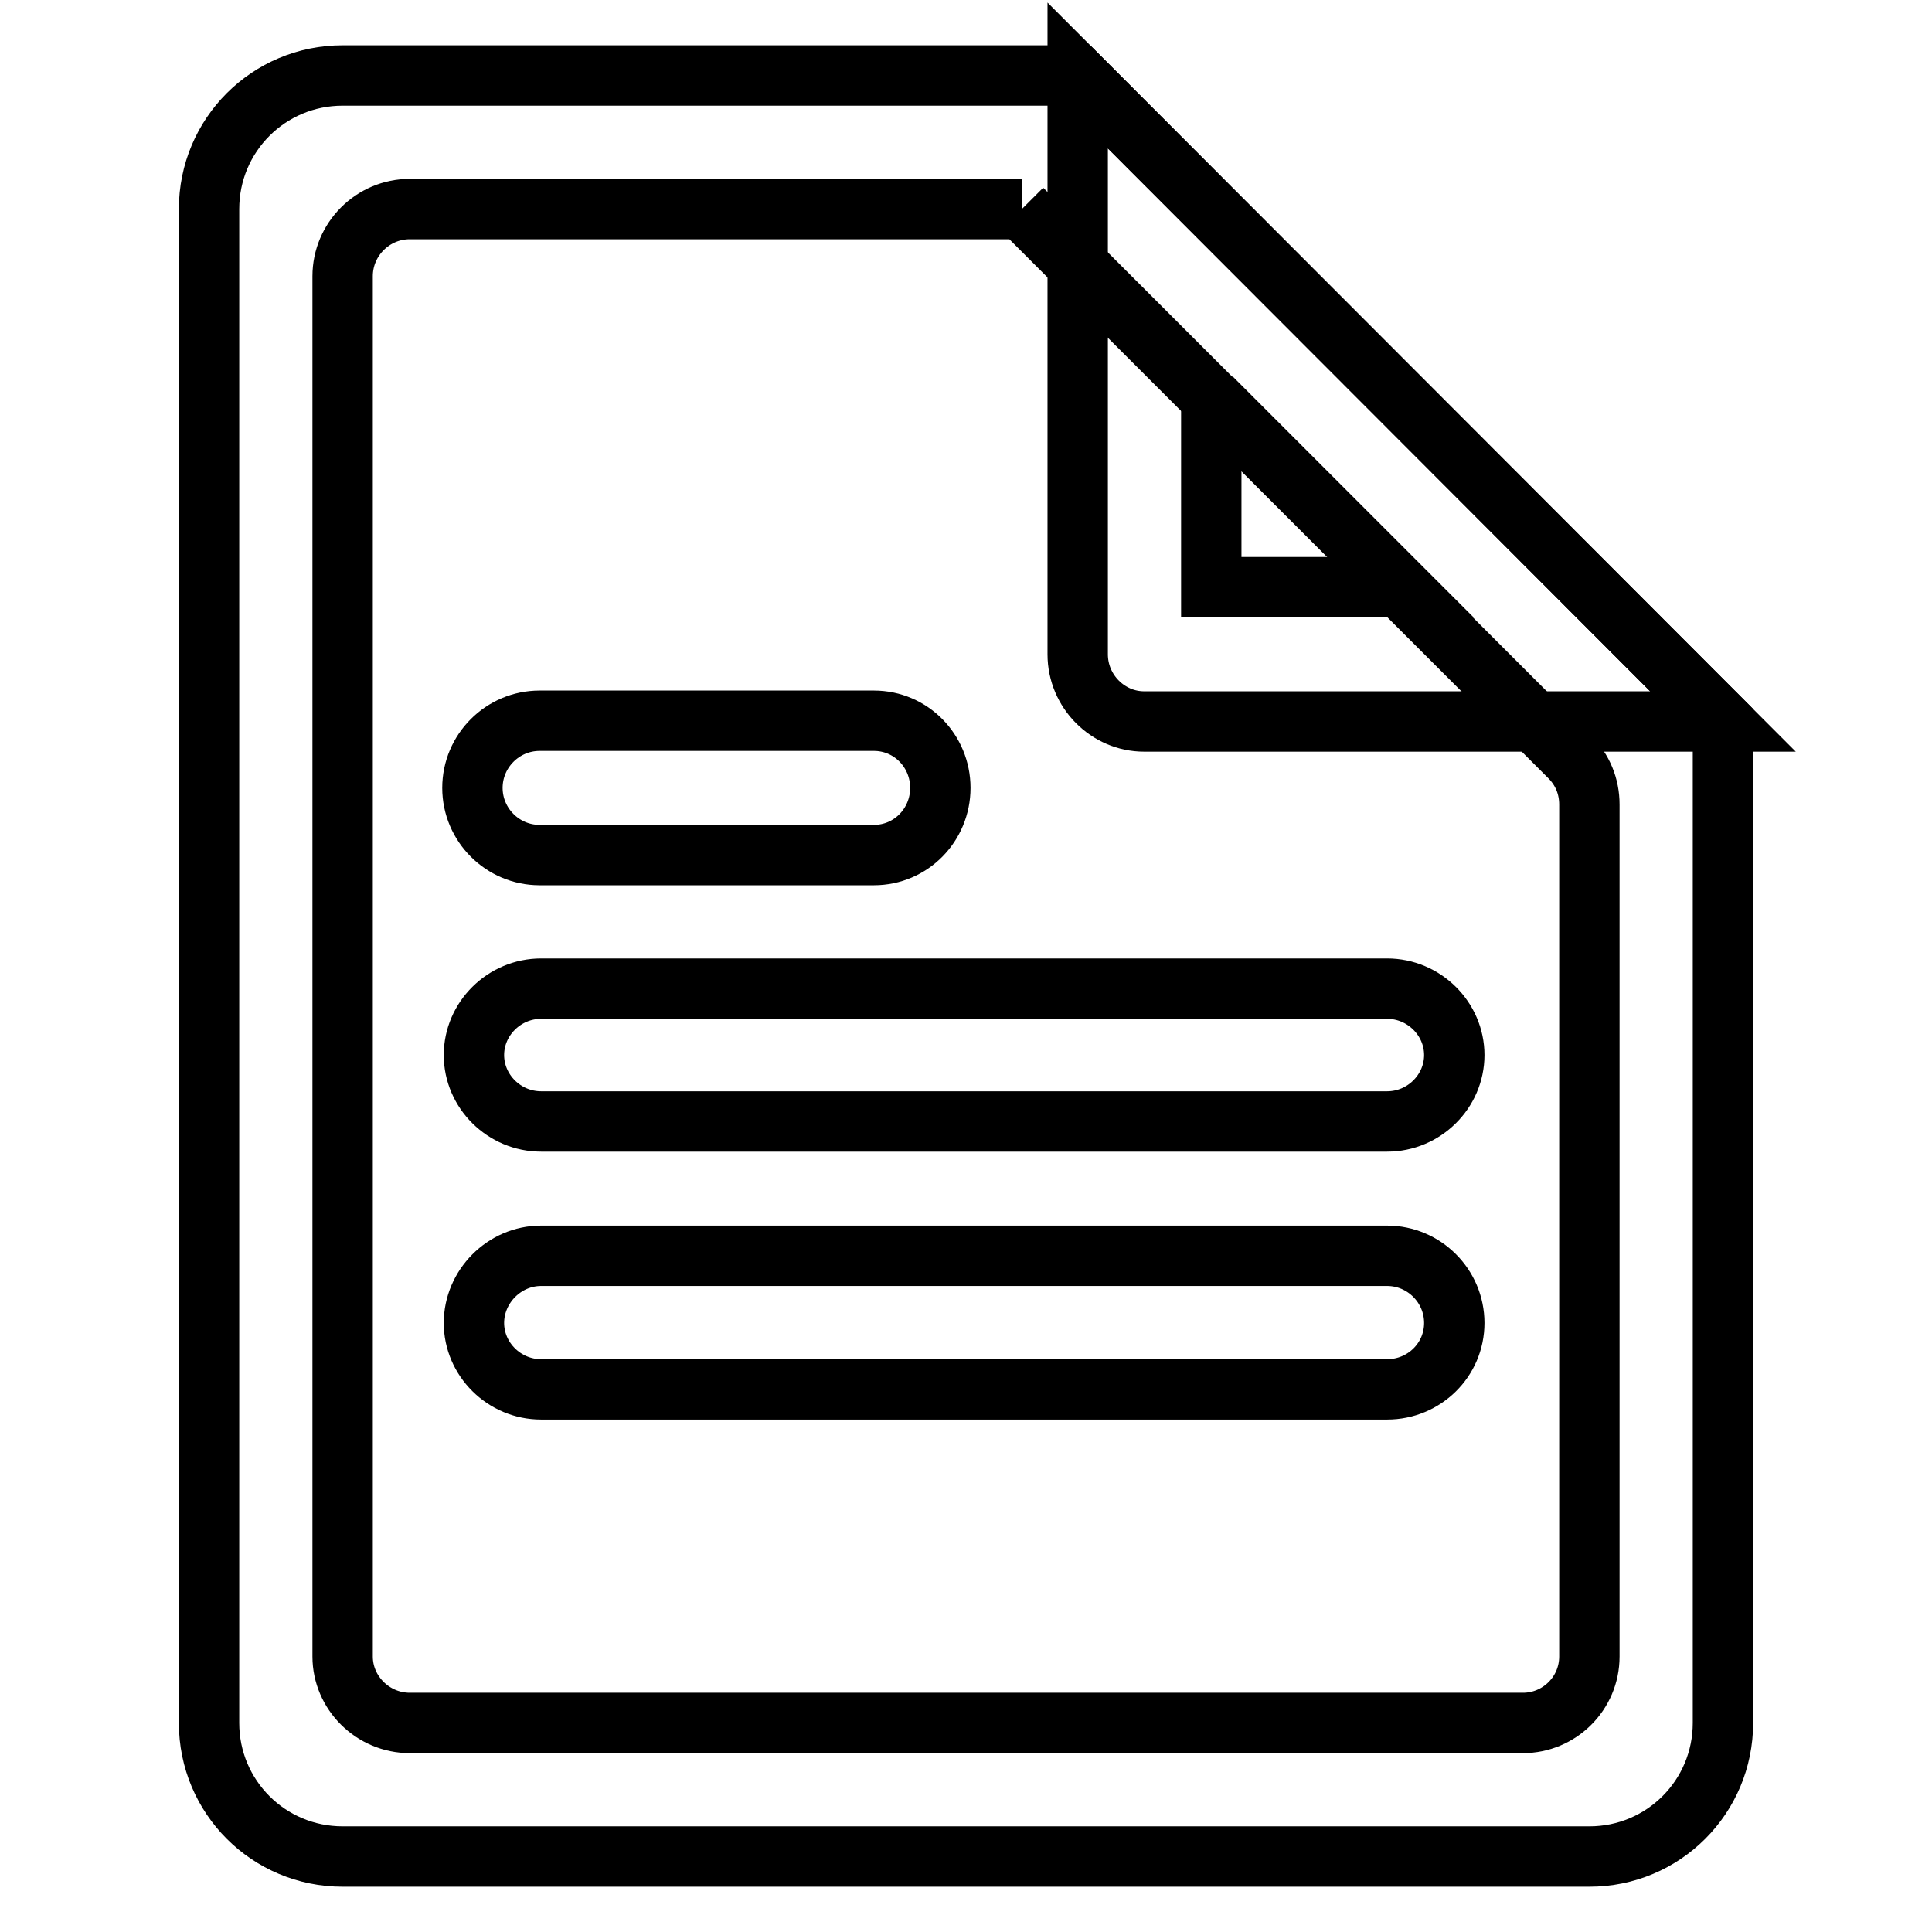
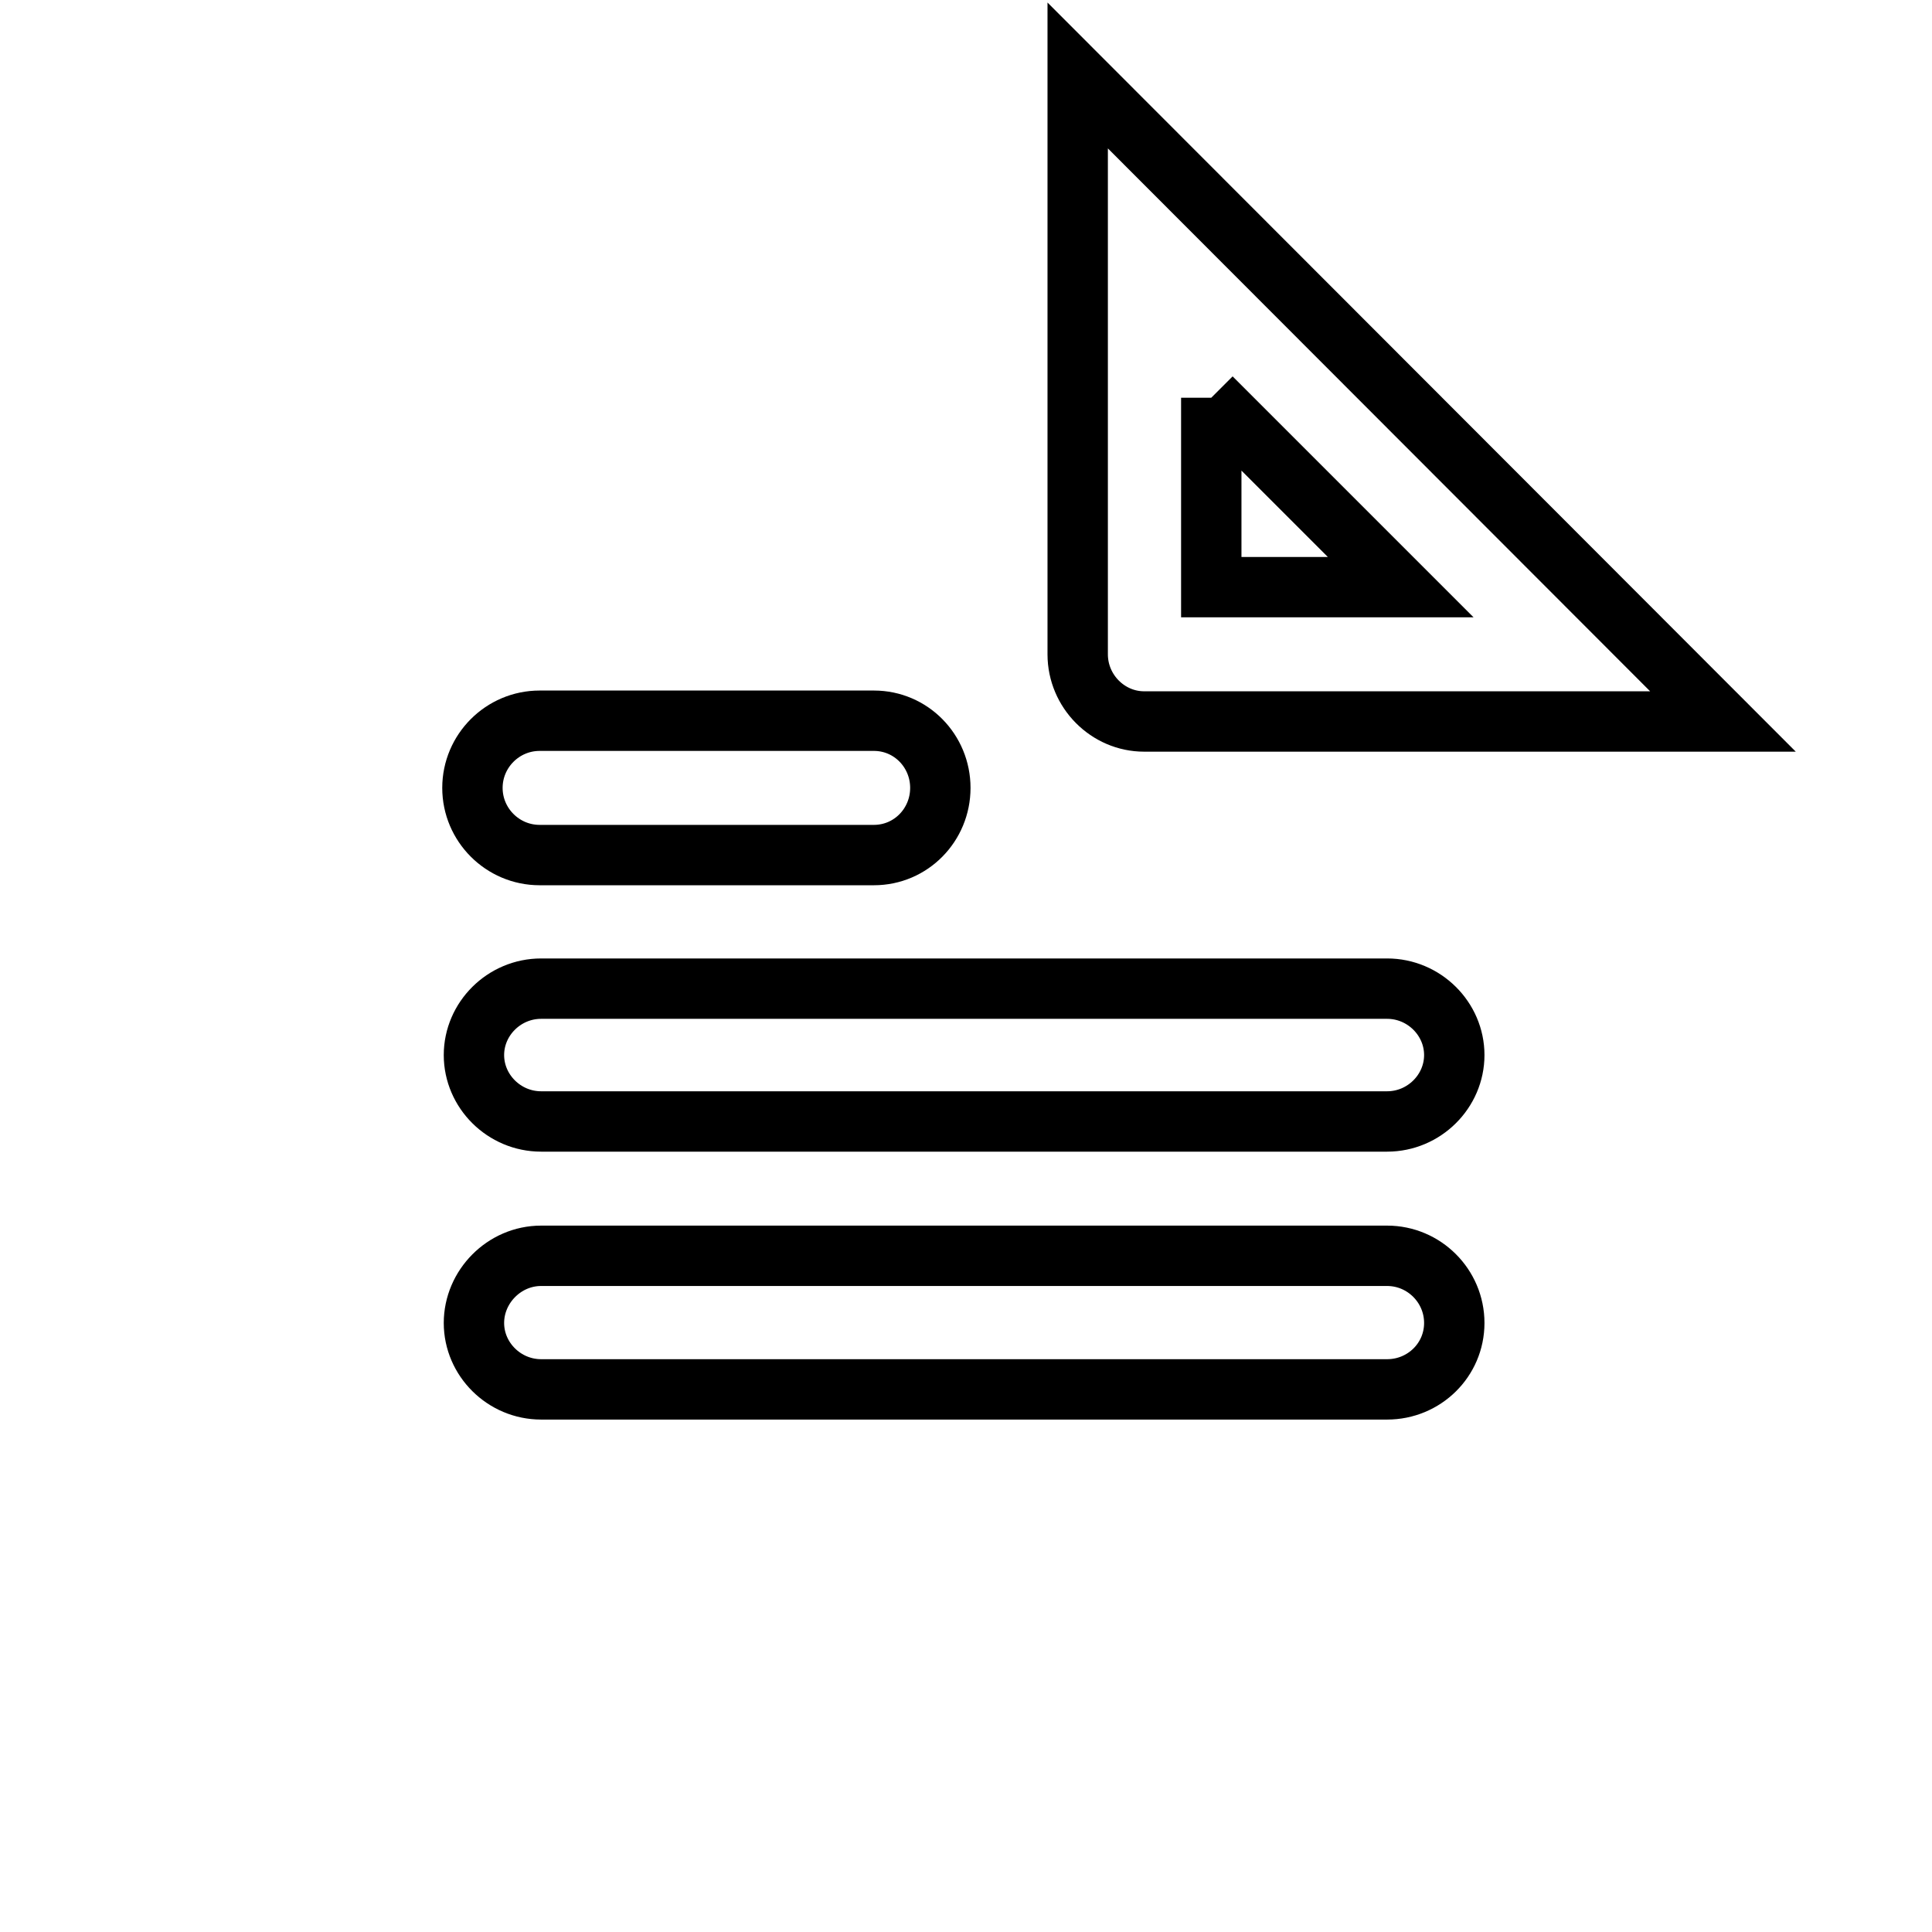
<svg xmlns="http://www.w3.org/2000/svg" version="1.1" x="0px" y="0px" viewBox="0 0 256 256" enable-background="new 0 0 256 256" xml:space="preserve">
  <g>
    <path stroke-width="8" fill-opacity="0" stroke="#000000" d="M115.8,113.3H71.5c-4.9,0-8.9-4-8.9-8.9c0-4.9,4-8.9,8.9-8.9h44.3c4.9,0,8.8,4,8.8,8.9 C124.6,109.3,120.7,113.3,115.8,113.3z M183.8,148.6H71.7c-4.9,0-8.9-4-8.9-8.8s4-8.8,8.9-8.8h112.1c4.9,0,8.9,4,8.9,8.8 S188.7,148.6,183.8,148.6z M183.8,184.1H71.7c-4.9,0-8.9-4-8.9-8.8s4-8.9,8.9-8.9h112.1c4.9,0,8.9,4,8.9,8.9 S188.7,184.1,183.8,184.1z" />
-     <path stroke-width="8" fill-opacity="0" stroke="#000000" d="M135.4,27.7l72.6,72.6c1.7,1.7,2.6,3.9,2.6,6.3v112.9c0,4.9-4,8.8-8.8,8.8H54.3c-4.9,0-8.9-4-8.9-8.8V36.6 c0-4.9,4-8.9,8.9-8.9H135.4 M142.8,10H45.4c-9.8,0-17.7,7.9-17.7,17.7v200.6c0,9.8,7.9,17.7,17.7,17.7h165.2 c9.8,0,17.7-7.9,17.7-17.7V95.6L142.8,10z" />
    <path stroke-width="8" fill-opacity="0" stroke="#000000" d="M160.5,52.7l25.1,25.1h-25.1V52.7 M142.8,10v76.7c0,4.9,4,8.9,8.8,8.9h76.7L142.8,10z" />
  </g>
</svg>